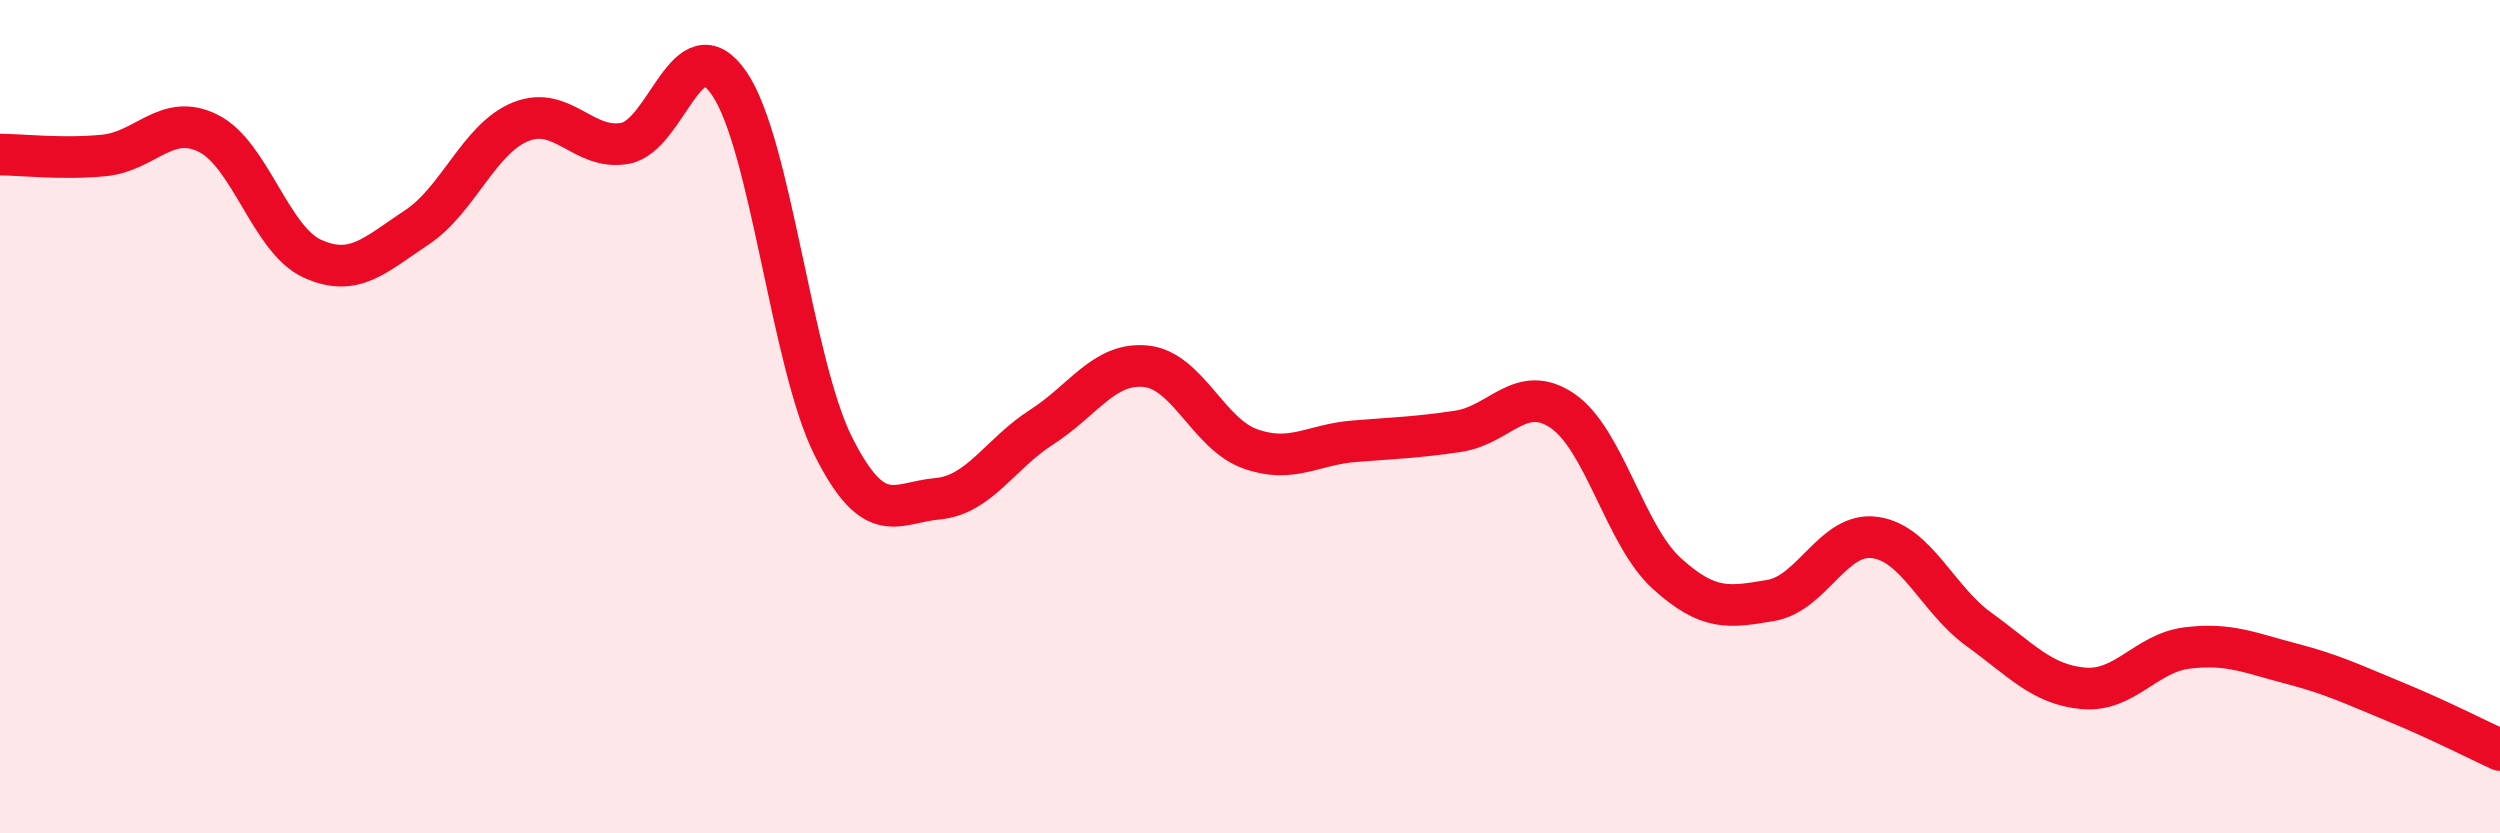
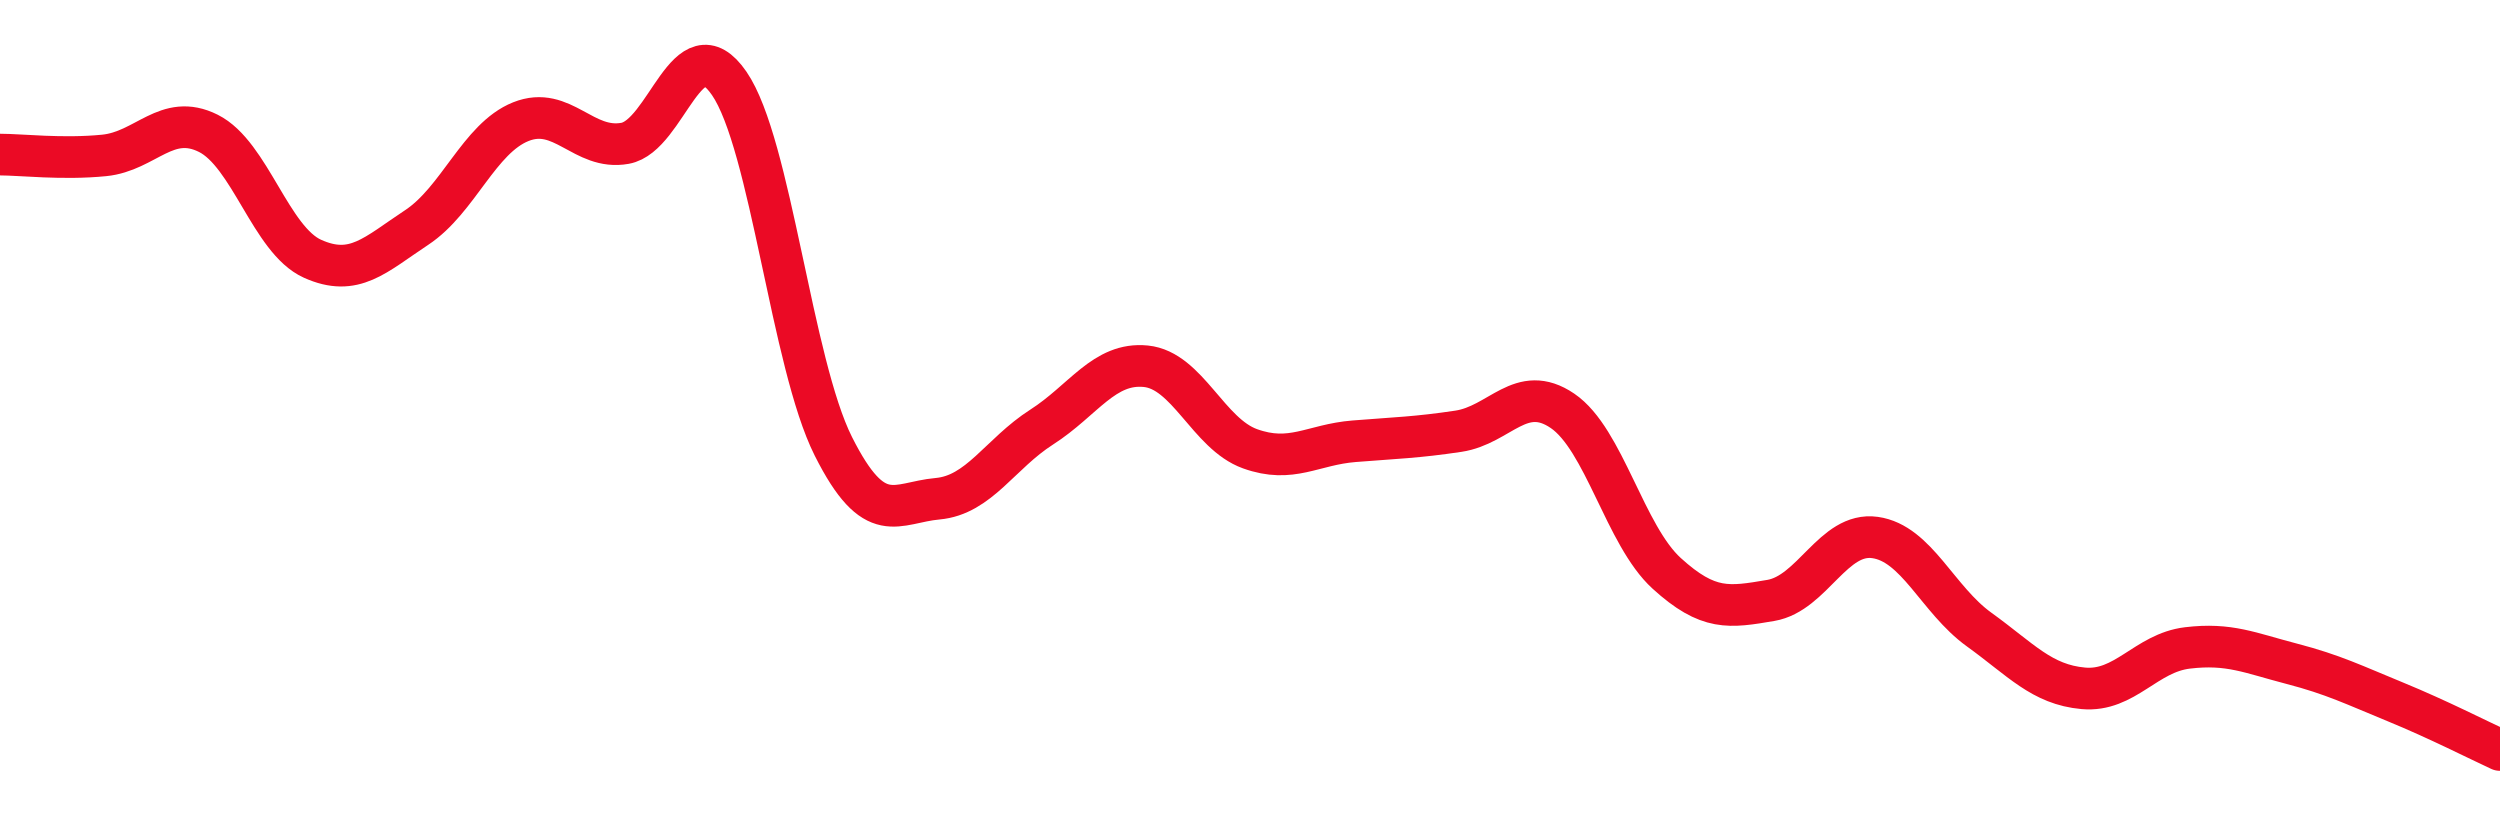
<svg xmlns="http://www.w3.org/2000/svg" width="60" height="20" viewBox="0 0 60 20">
-   <path d="M 0,3.71 C 0.5,3.71 1.5,3.83 2.5,3.73 C 3.5,3.63 4,2.7 5,3.2 C 6,3.7 6.5,5.76 7.5,6.21 C 8.5,6.66 9,6.12 10,5.46 C 11,4.8 11.5,3.32 12.5,2.92 C 13.5,2.52 14,3.62 15,3.44 C 16,3.26 16.5,0.55 17.5,2 C 18.5,3.45 19,8.72 20,10.71 C 21,12.7 21.5,12.06 22.5,11.97 C 23.5,11.88 24,10.89 25,10.25 C 26,9.61 26.5,8.69 27.5,8.79 C 28.5,8.89 29,10.41 30,10.77 C 31,11.13 31.5,10.67 32.5,10.59 C 33.5,10.51 34,10.5 35,10.35 C 36,10.2 36.5,9.18 37.5,9.86 C 38.5,10.54 39,12.85 40,13.76 C 41,14.67 41.5,14.58 42.5,14.41 C 43.5,14.24 44,12.76 45,12.9 C 46,13.04 46.5,14.39 47.5,15.11 C 48.5,15.83 49,16.43 50,16.52 C 51,16.61 51.5,15.67 52.5,15.55 C 53.5,15.43 54,15.67 55,15.93 C 56,16.19 56.5,16.44 57.5,16.85 C 58.5,17.26 59.5,17.77 60,18L60 20L0 20Z" fill="#EB0A25" opacity="0.1" stroke-linecap="round" stroke-linejoin="round" />
  <path d="M 0,3.71 C 0.5,3.71 1.5,3.83 2.5,3.73 C 3.5,3.63 4,2.7 5,3.2 C 6,3.7 6.5,5.76 7.5,6.21 C 8.5,6.66 9,6.12 10,5.46 C 11,4.8 11.5,3.32 12.5,2.92 C 13.5,2.52 14,3.62 15,3.44 C 16,3.26 16.5,0.55 17.5,2 C 18.5,3.45 19,8.72 20,10.71 C 21,12.7 21.5,12.06 22.5,11.97 C 23.5,11.88 24,10.89 25,10.25 C 26,9.61 26.5,8.69 27.5,8.79 C 28.5,8.89 29,10.41 30,10.77 C 31,11.13 31.5,10.67 32.5,10.59 C 33.5,10.51 34,10.5 35,10.35 C 36,10.2 36.5,9.18 37.5,9.86 C 38.5,10.54 39,12.85 40,13.76 C 41,14.67 41.5,14.58 42.5,14.41 C 43.5,14.24 44,12.76 45,12.9 C 46,13.04 46.5,14.39 47.5,15.11 C 48.5,15.83 49,16.43 50,16.52 C 51,16.61 51.5,15.67 52.5,15.55 C 53.5,15.43 54,15.67 55,15.93 C 56,16.19 56.5,16.44 57.5,16.85 C 58.5,17.26 59.5,17.77 60,18" stroke="#EB0A25" stroke-width="1" fill="none" stroke-linecap="round" stroke-linejoin="round" />
</svg>